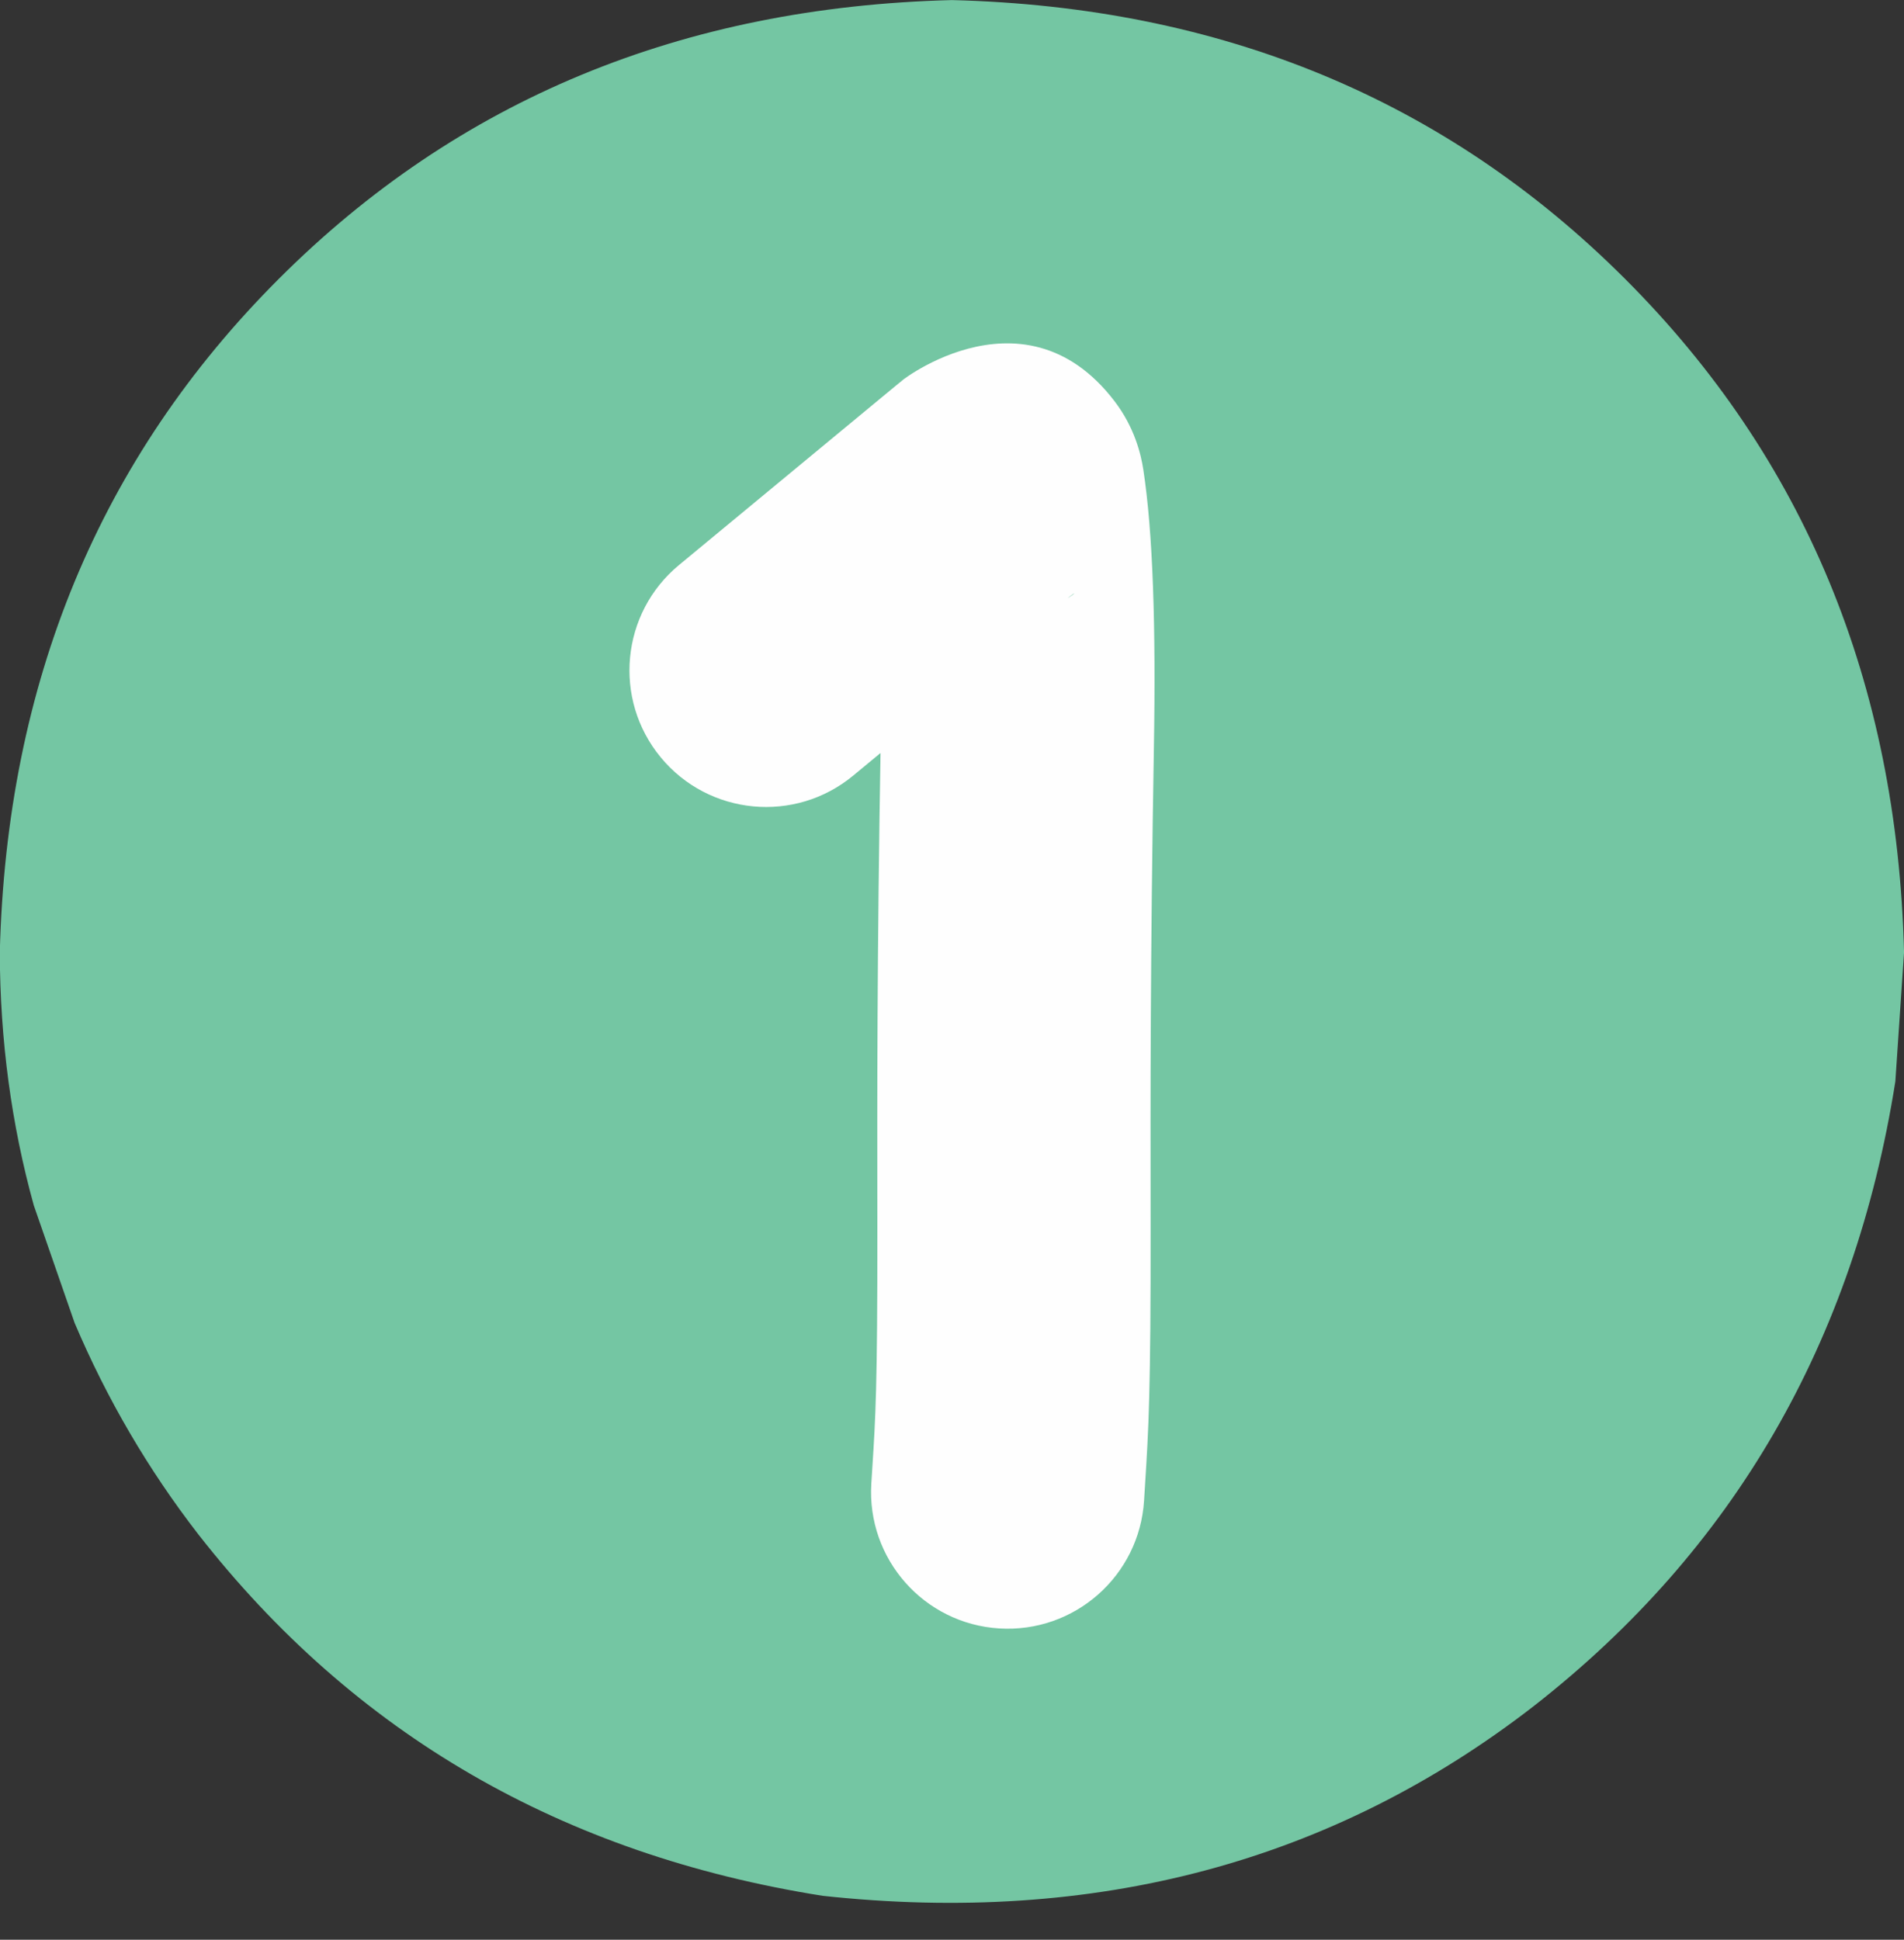
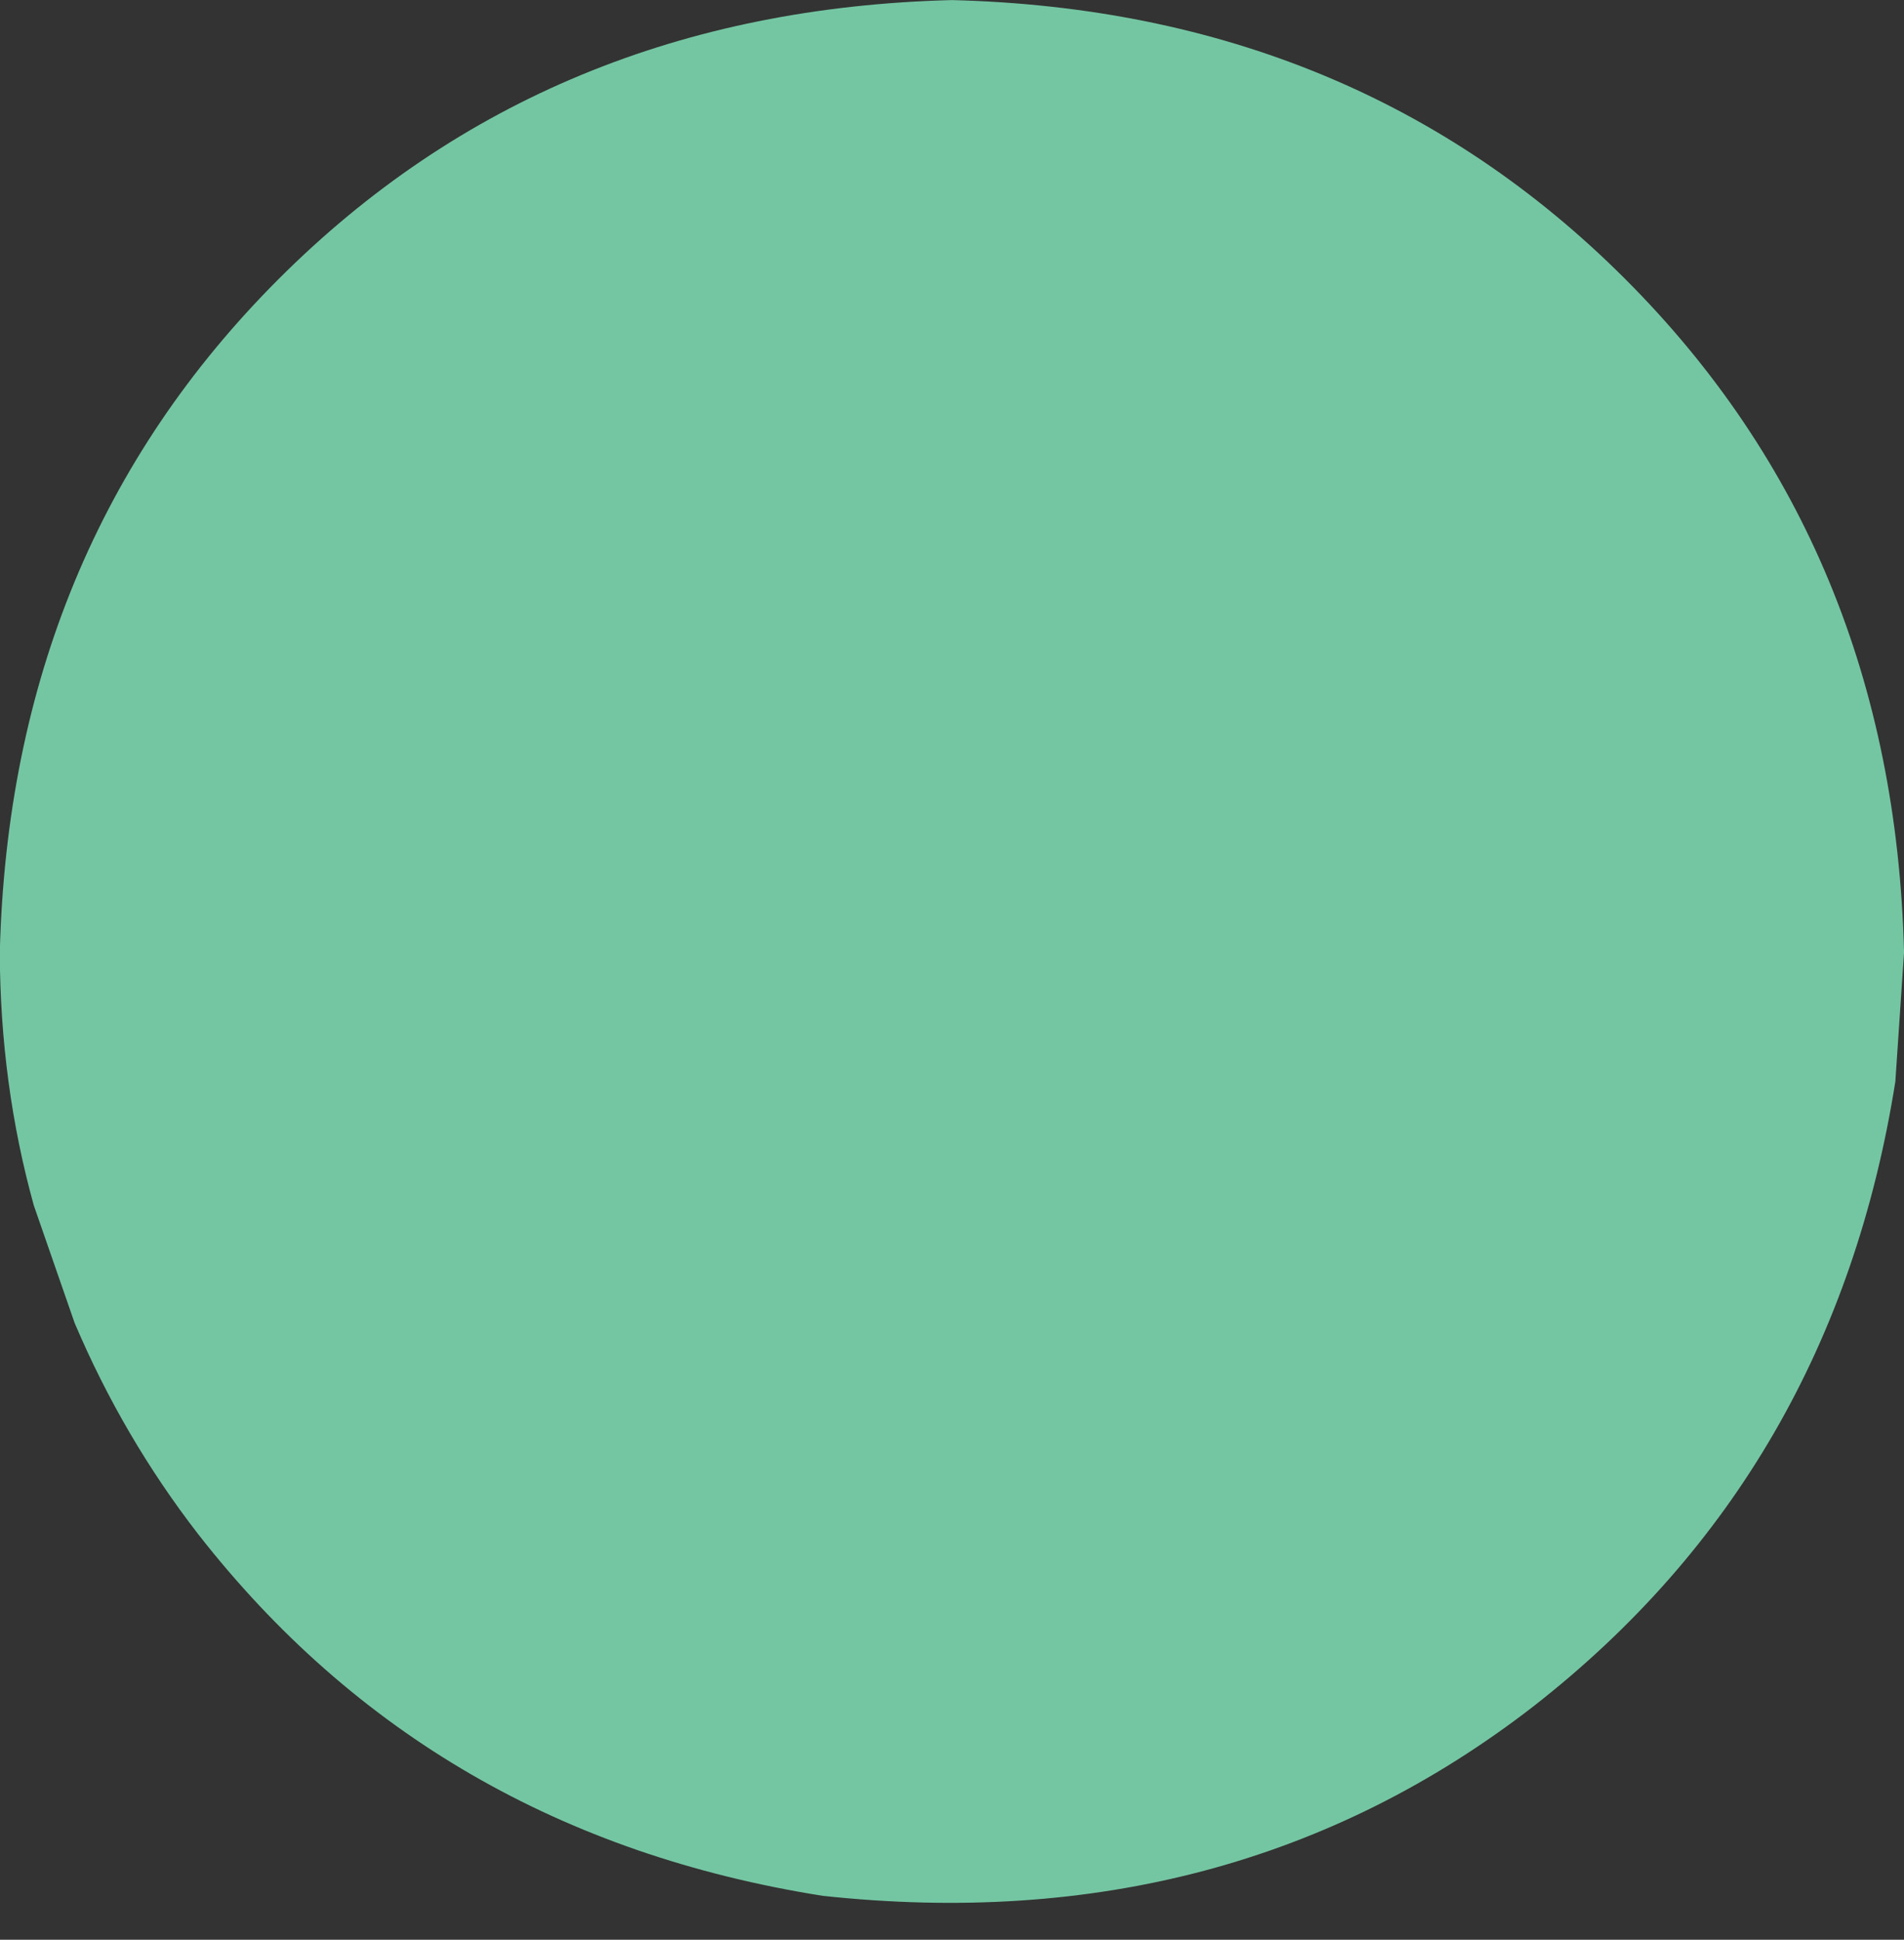
<svg xmlns="http://www.w3.org/2000/svg" fill="#000000" height="283.7" preserveAspectRatio="xMidYMid meet" version="1" viewBox="1117.6 654.1 278.5 283.7" width="278.5" zoomAndPan="magnify">
  <rect x="1117.6" y="654.1" width="278.5" height="283.7" fill="#333333" stroke="none" />
  <g>
    <g fill="#75c7a4" fill-opacity="0.996" id="change1_1">
      <path d="M1396.106,793.379L1394.834,812.277Q1385.796,869.387,1341.941,903.628Q1297.782,937.841,1237.941,931.375Q1180.83,922.336,1146.589,878.481Q1135.618,864.305,1128.515,847.588L1122.546,830.401Q1117.626,812.663,1117.571,793.379Q1119.064,734.199,1158.362,694.902Q1197.659,655.605,1256.839,654.111Q1316.018,655.605,1355.315,694.902Q1394.612,734.199,1396.106,793.379" />
    </g>
    <g fill="#fefefe" id="change2_1">
-       <path d="M1216.918,736.741L1216.918,736.741L1249.004,710.203C1249.218,710.026,1249.436,709.853,1249.657,709.686L1249.657,709.686C1247.526,711.303,1266.952,694.769,1280.67,712.84L1280.669,712.839C1283.557,716.643,1284.486,720.521,1284.833,722.776L1284.832,722.775C1286.25,731.988,1286.685,745.888,1286.38,763.481L1286.38,763.481C1285.848,794.274,1285.879,816.257,1285.897,829.505L1285.897,829.509L1285.901,833.285L1285.901,833.292C1285.923,857.726,1285.62,862.867,1285.072,871.511L1285.072,871.51C1285.033,872.128,1284.984,872.906,1284.943,873.564C1284.257,884.58,1274.771,892.954,1263.755,892.268C1252.739,891.582,1244.365,882.096,1245.051,871.08L1245.051,871.08C1245.092,870.418,1245.146,869.569,1245.183,868.982L1245.183,868.982C1245.662,861.44,1245.953,857.202,1245.933,833.327L1245.933,833.333L1245.928,829.557L1245.928,829.561C1245.91,816.233,1245.879,793.96,1246.418,762.79L1246.418,762.79C1246.717,745.461,1246.193,734.468,1245.328,728.853L1245.328,728.851C1245.557,730.339,1246.266,733.623,1248.836,737.008L1248.835,737.007C1261.531,753.731,1278.915,737.655,1273.826,741.519L1274.478,741.002L1242.393,767.54C1233.888,774.575,1221.291,773.383,1214.256,764.878C1207.222,756.373,1208.414,743.776,1216.918,736.741 Z" />
-     </g>
+       </g>
  </g>
</svg>